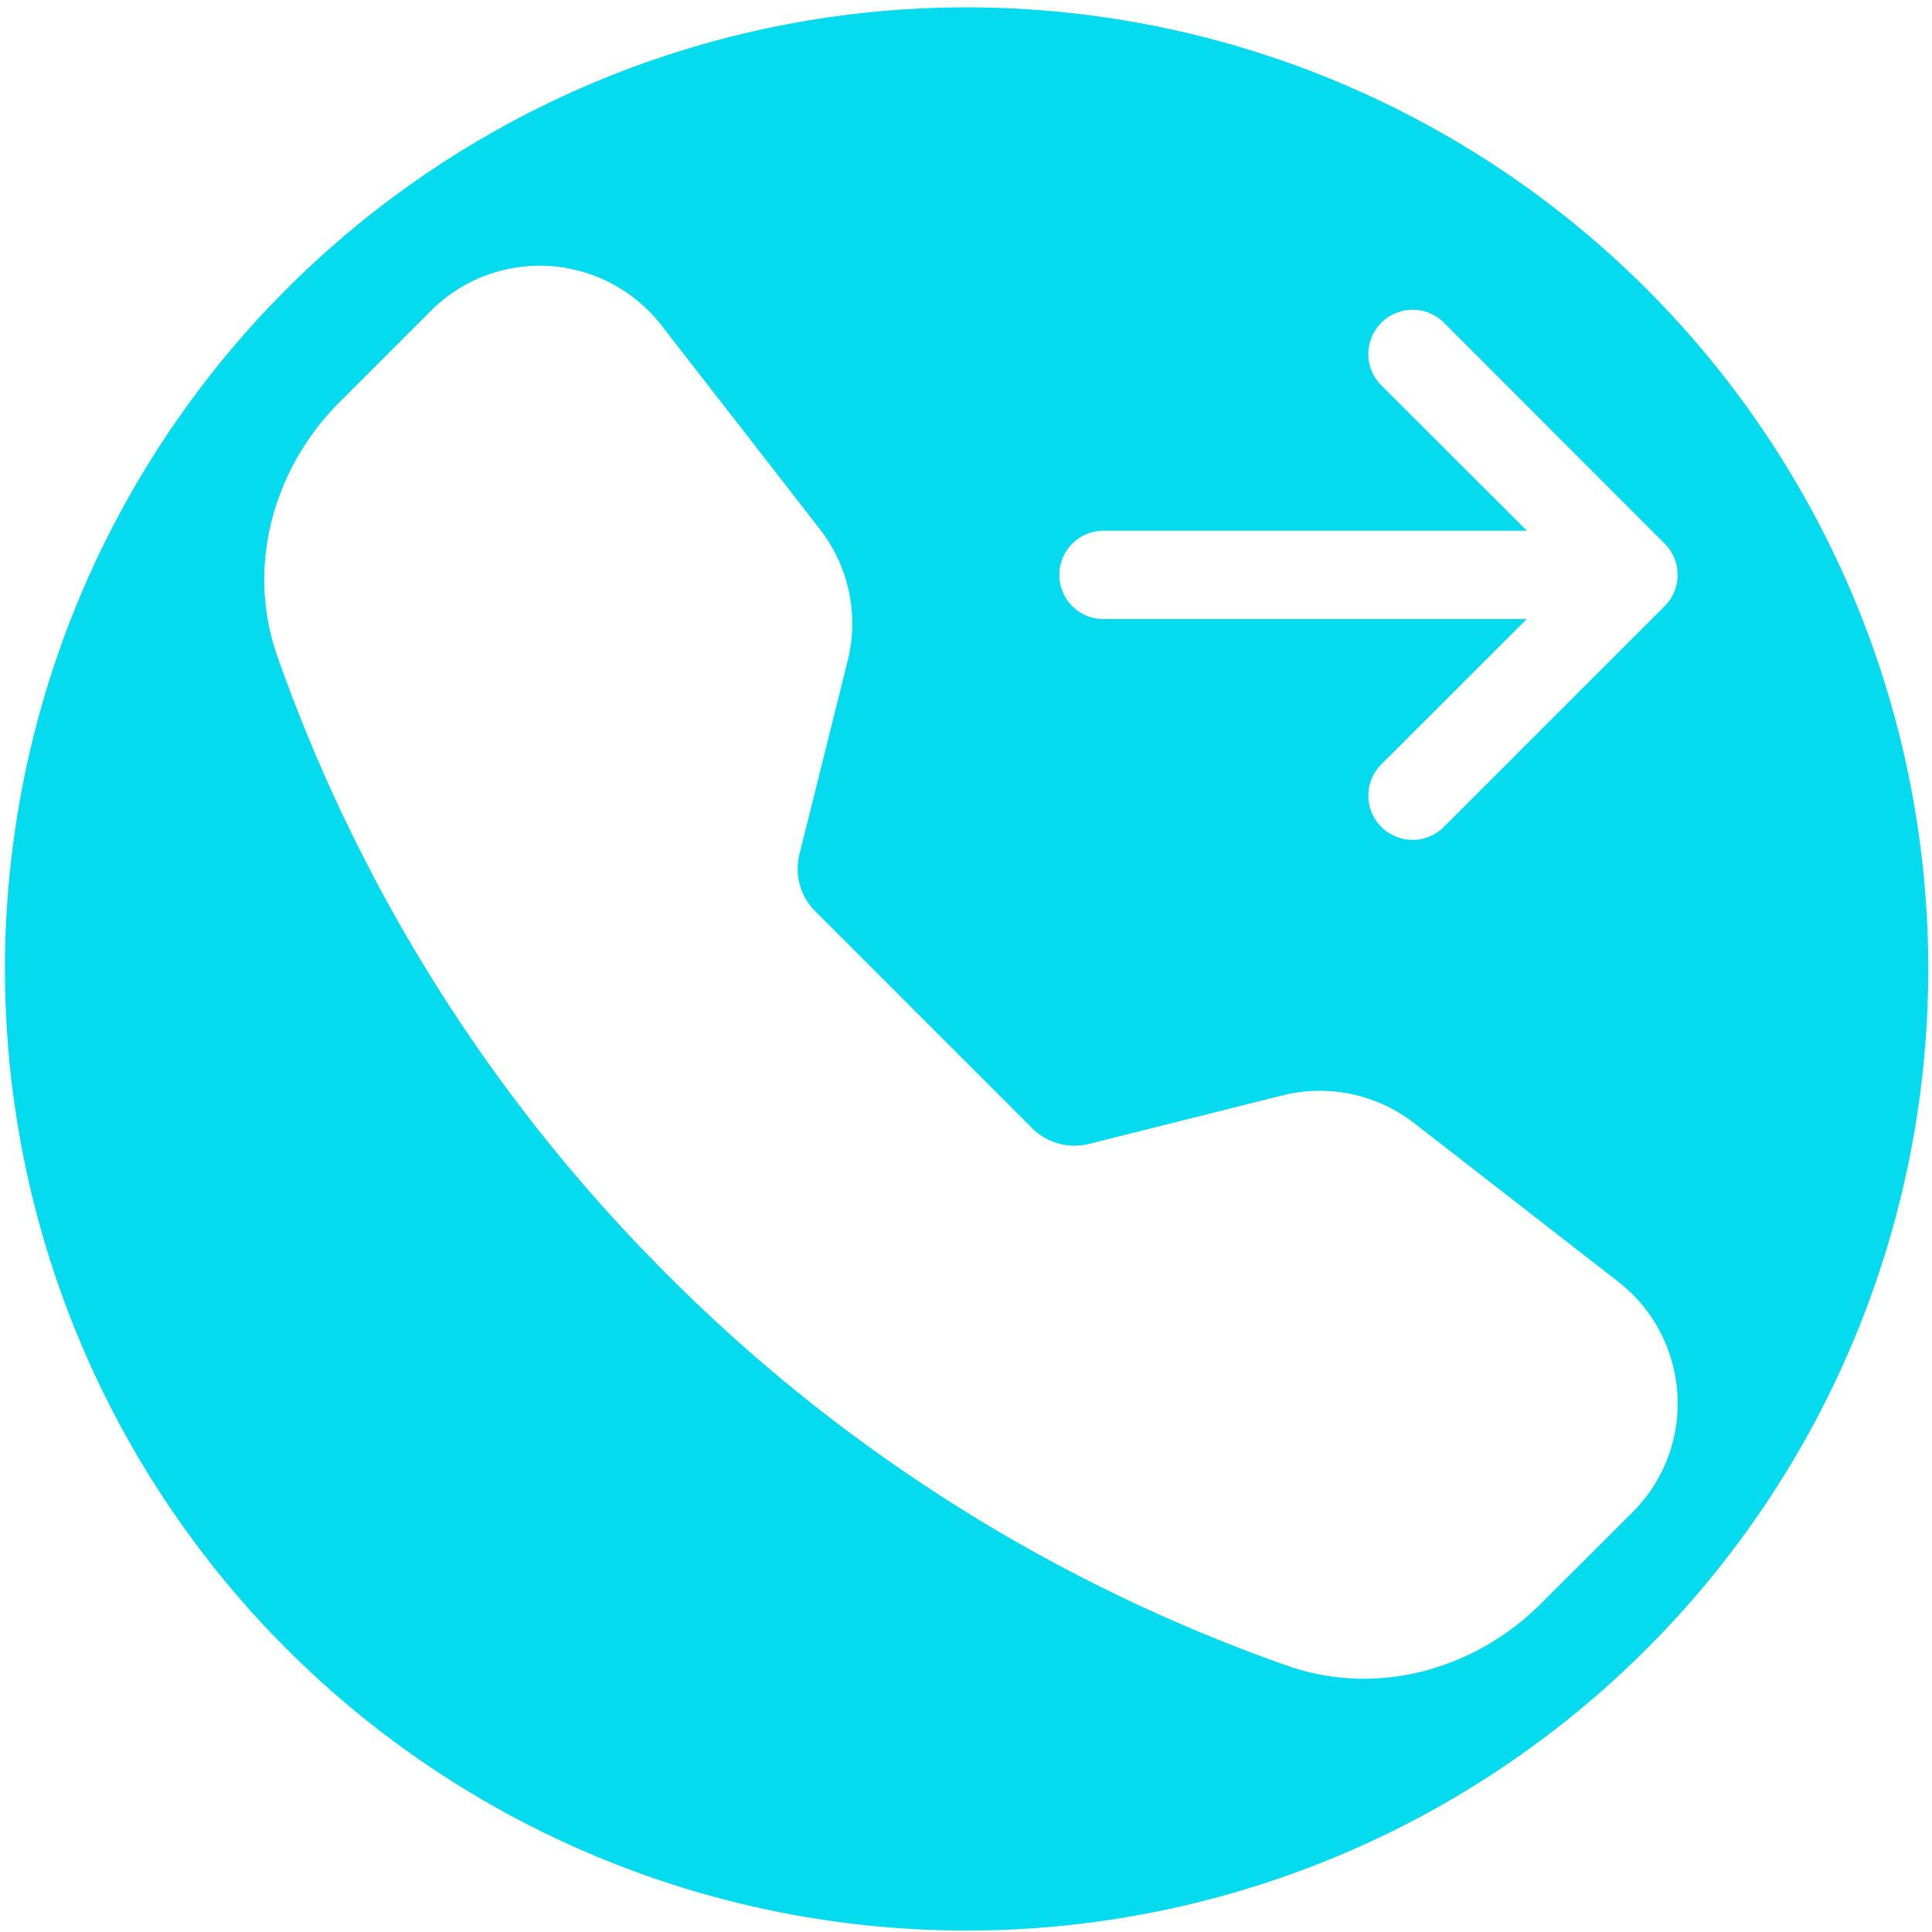
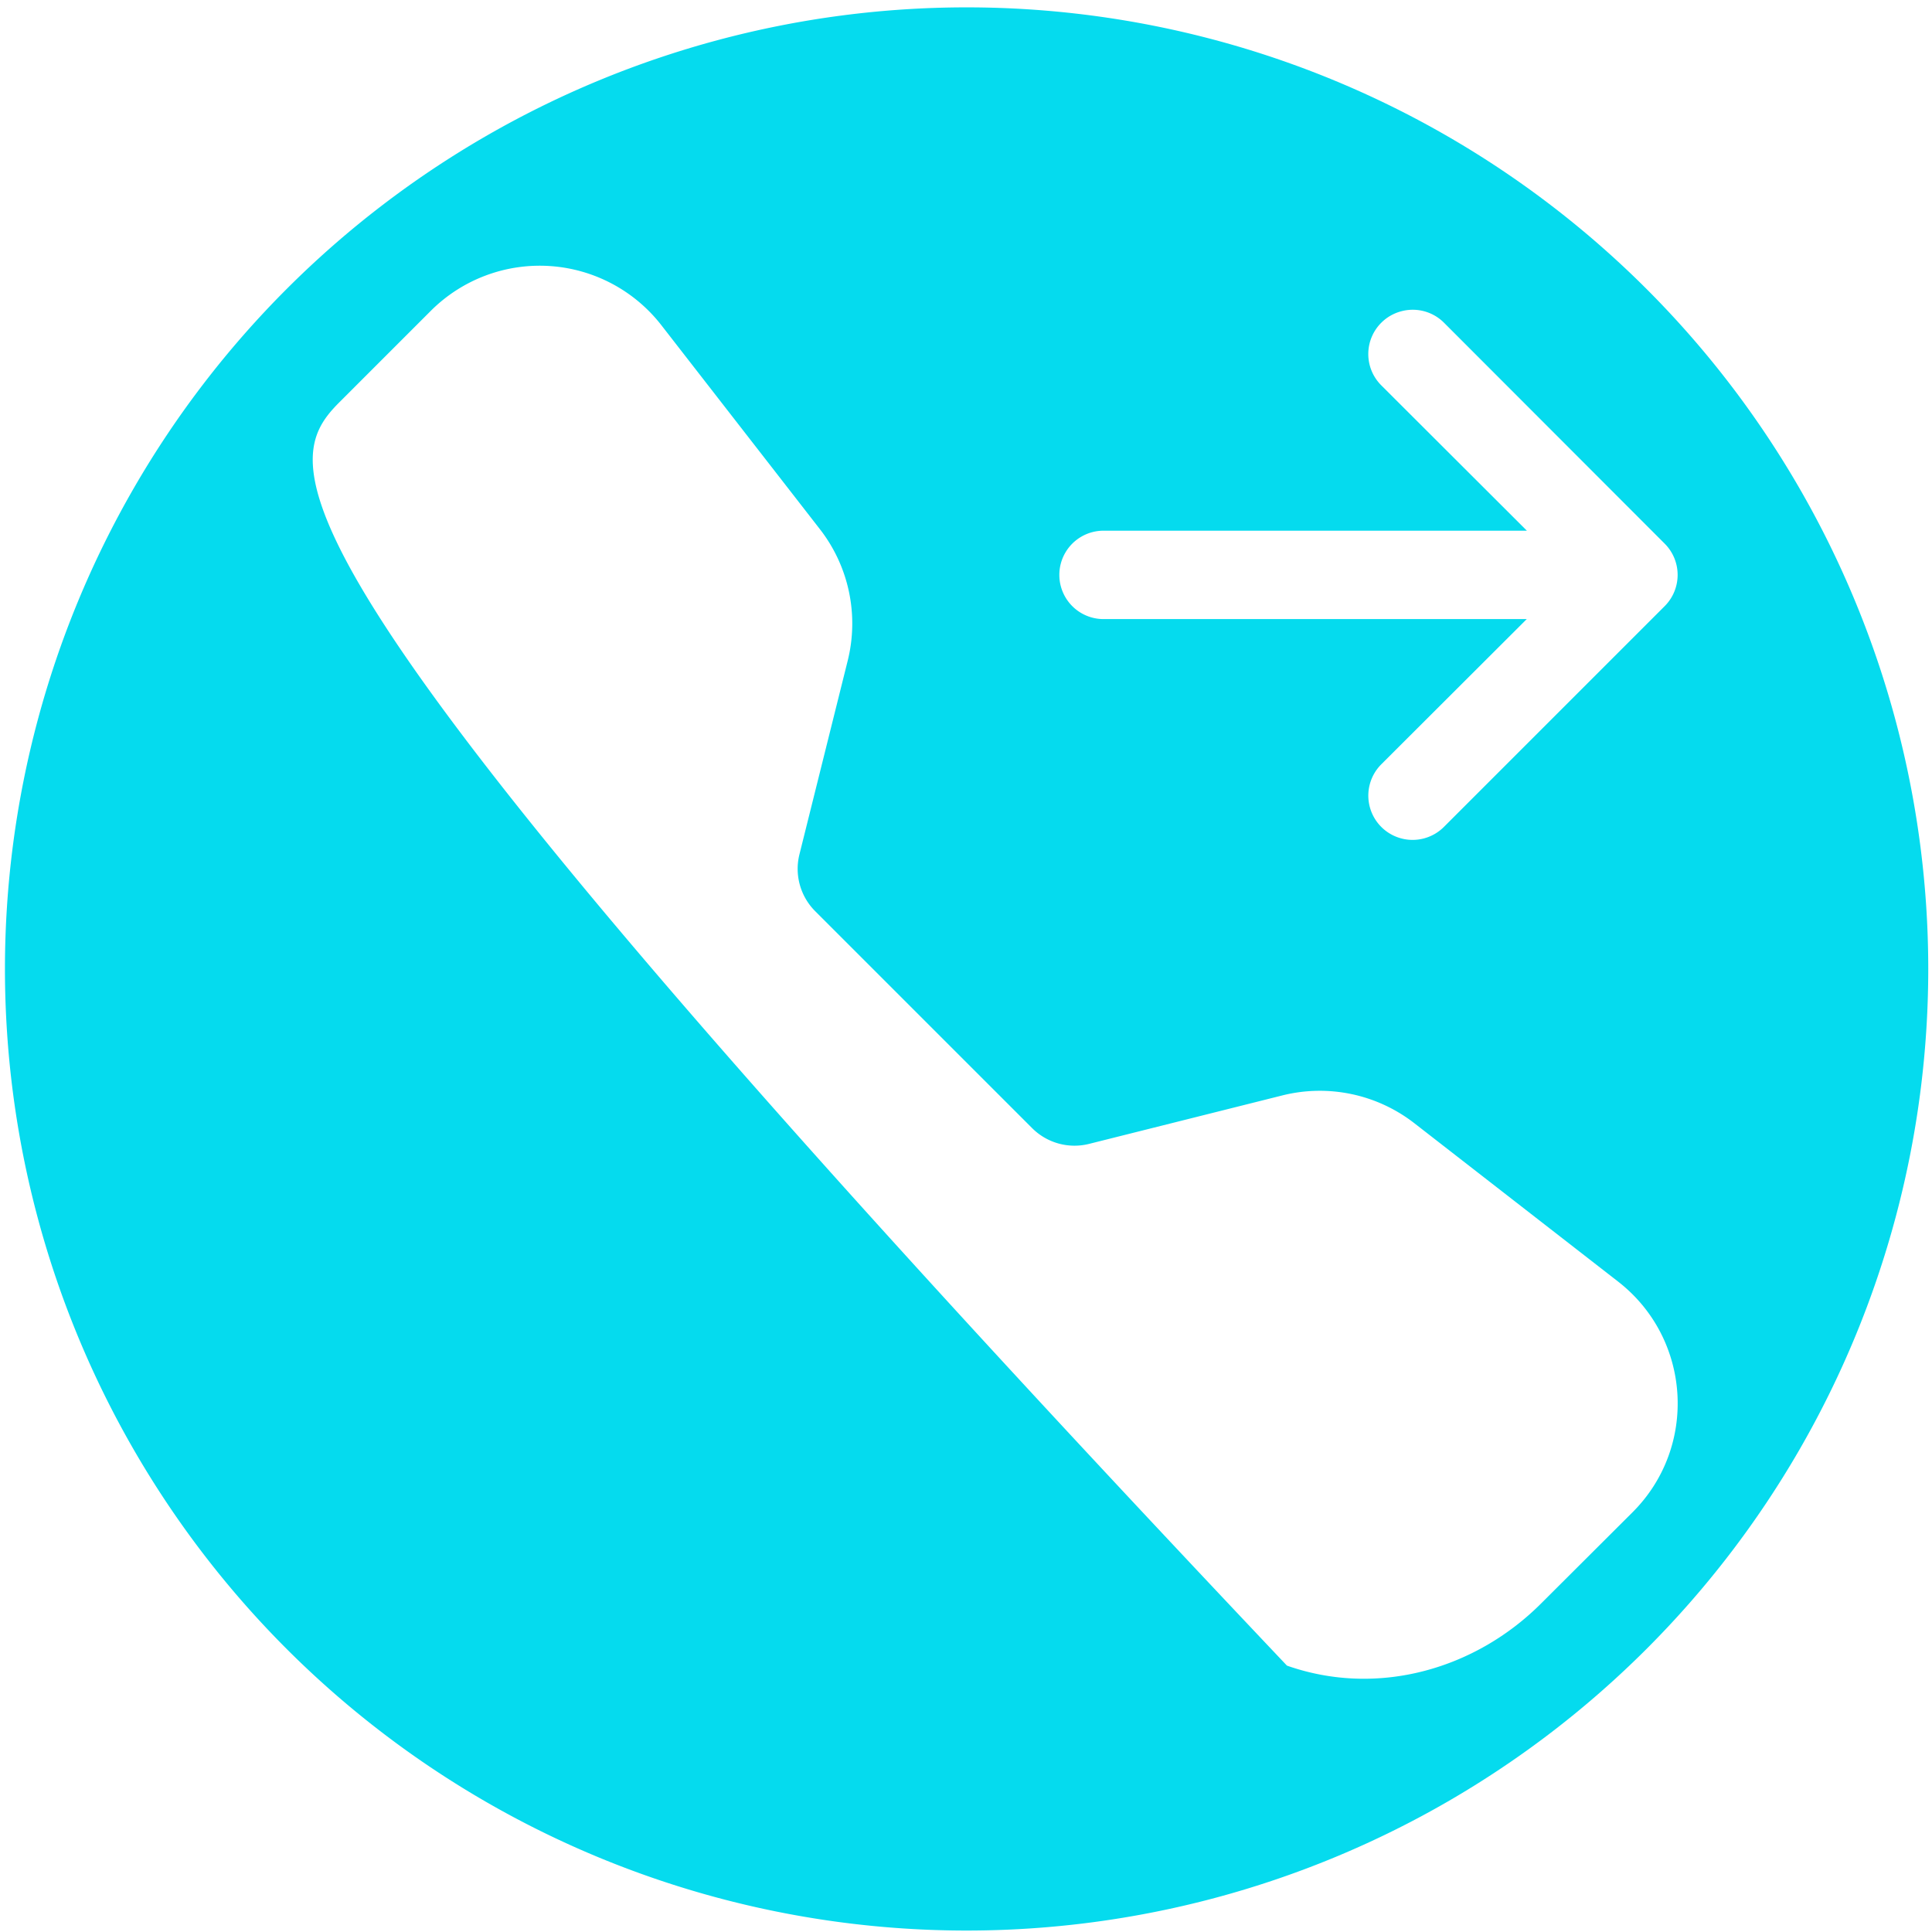
<svg xmlns="http://www.w3.org/2000/svg" role="img" viewBox="0 0 16 16" version="1.1" id="svg472" width="16" height="16">
  <defs id="defs476" />
-   <path id="path1439" style="display:inline;fill:#05dbee;fill-opacity:1;stroke:none;stroke-width:22.919;stroke-linejoin:round;paint-order:markers stroke fill" d="M 8.006,0.061 A 7.964,7.964 0 0 0 0.041,8.023 7.964,7.964 0 0 0 8.006,15.988 7.964,7.964 0 0 0 15.969,8.023 7.964,7.964 0 0 0 8.006,0.061 Z M 4.549,2.203 a 1.276,1.276 0 0 1 0.928,0.49 l 1.312,1.688 C 7.03,4.69 7.115,5.092 7.02,5.473 L 6.621,7.074 A 0.496,0.496 0 0 0 6.75,7.545 l 1.797,1.797 A 0.496,0.496 0 0 0 9.02,9.473 L 10.619,9.072 a 1.276,1.276 0 0 1 1.094,0.23 l 1.688,1.312 c 0.606,0.472 0.662,1.368 0.119,1.91 l -0.758,0.756 c -0.541,0.541 -1.349,0.779 -2.104,0.514 A 13.63,13.63 0 0 1 5.531,10.561 13.63,13.63 0 0 1 2.297,5.436 C 2.032,4.682 2.271,3.871 2.812,3.33 L 3.568,2.574 A 1.276,1.276 0 0 1 4.549,2.203 Z m 7.055,0.375 a 0.366,0.366 0 0 1 0.354,0.094 l 1.828,1.83 a 0.366,0.366 0 0 1 0,0.518 l -1.828,1.828 A 0.366,0.366 0 0 1 11.439,6.33 l 1.205,-1.203 H 9.139 a 0.366,0.366 0 0 1 0,-0.732 h 3.506 l -1.205,-1.203 a 0.366,0.366 0 0 1 0,-0.52 0.366,0.366 0 0 1 0.164,-0.094 z" />
+   <path id="path1439" style="display:inline;fill:#05dbee;fill-opacity:1;stroke:none;stroke-width:22.919;stroke-linejoin:round;paint-order:markers stroke fill" d="M 8.006,0.061 A 7.964,7.964 0 0 0 0.041,8.023 7.964,7.964 0 0 0 8.006,15.988 7.964,7.964 0 0 0 15.969,8.023 7.964,7.964 0 0 0 8.006,0.061 Z M 4.549,2.203 a 1.276,1.276 0 0 1 0.928,0.49 l 1.312,1.688 C 7.03,4.69 7.115,5.092 7.02,5.473 L 6.621,7.074 A 0.496,0.496 0 0 0 6.75,7.545 l 1.797,1.797 A 0.496,0.496 0 0 0 9.02,9.473 L 10.619,9.072 a 1.276,1.276 0 0 1 1.094,0.23 l 1.688,1.312 c 0.606,0.472 0.662,1.368 0.119,1.91 l -0.758,0.756 c -0.541,0.541 -1.349,0.779 -2.104,0.514 C 2.032,4.682 2.271,3.871 2.812,3.33 L 3.568,2.574 A 1.276,1.276 0 0 1 4.549,2.203 Z m 7.055,0.375 a 0.366,0.366 0 0 1 0.354,0.094 l 1.828,1.83 a 0.366,0.366 0 0 1 0,0.518 l -1.828,1.828 A 0.366,0.366 0 0 1 11.439,6.33 l 1.205,-1.203 H 9.139 a 0.366,0.366 0 0 1 0,-0.732 h 3.506 l -1.205,-1.203 a 0.366,0.366 0 0 1 0,-0.52 0.366,0.366 0 0 1 0.164,-0.094 z" />
</svg>